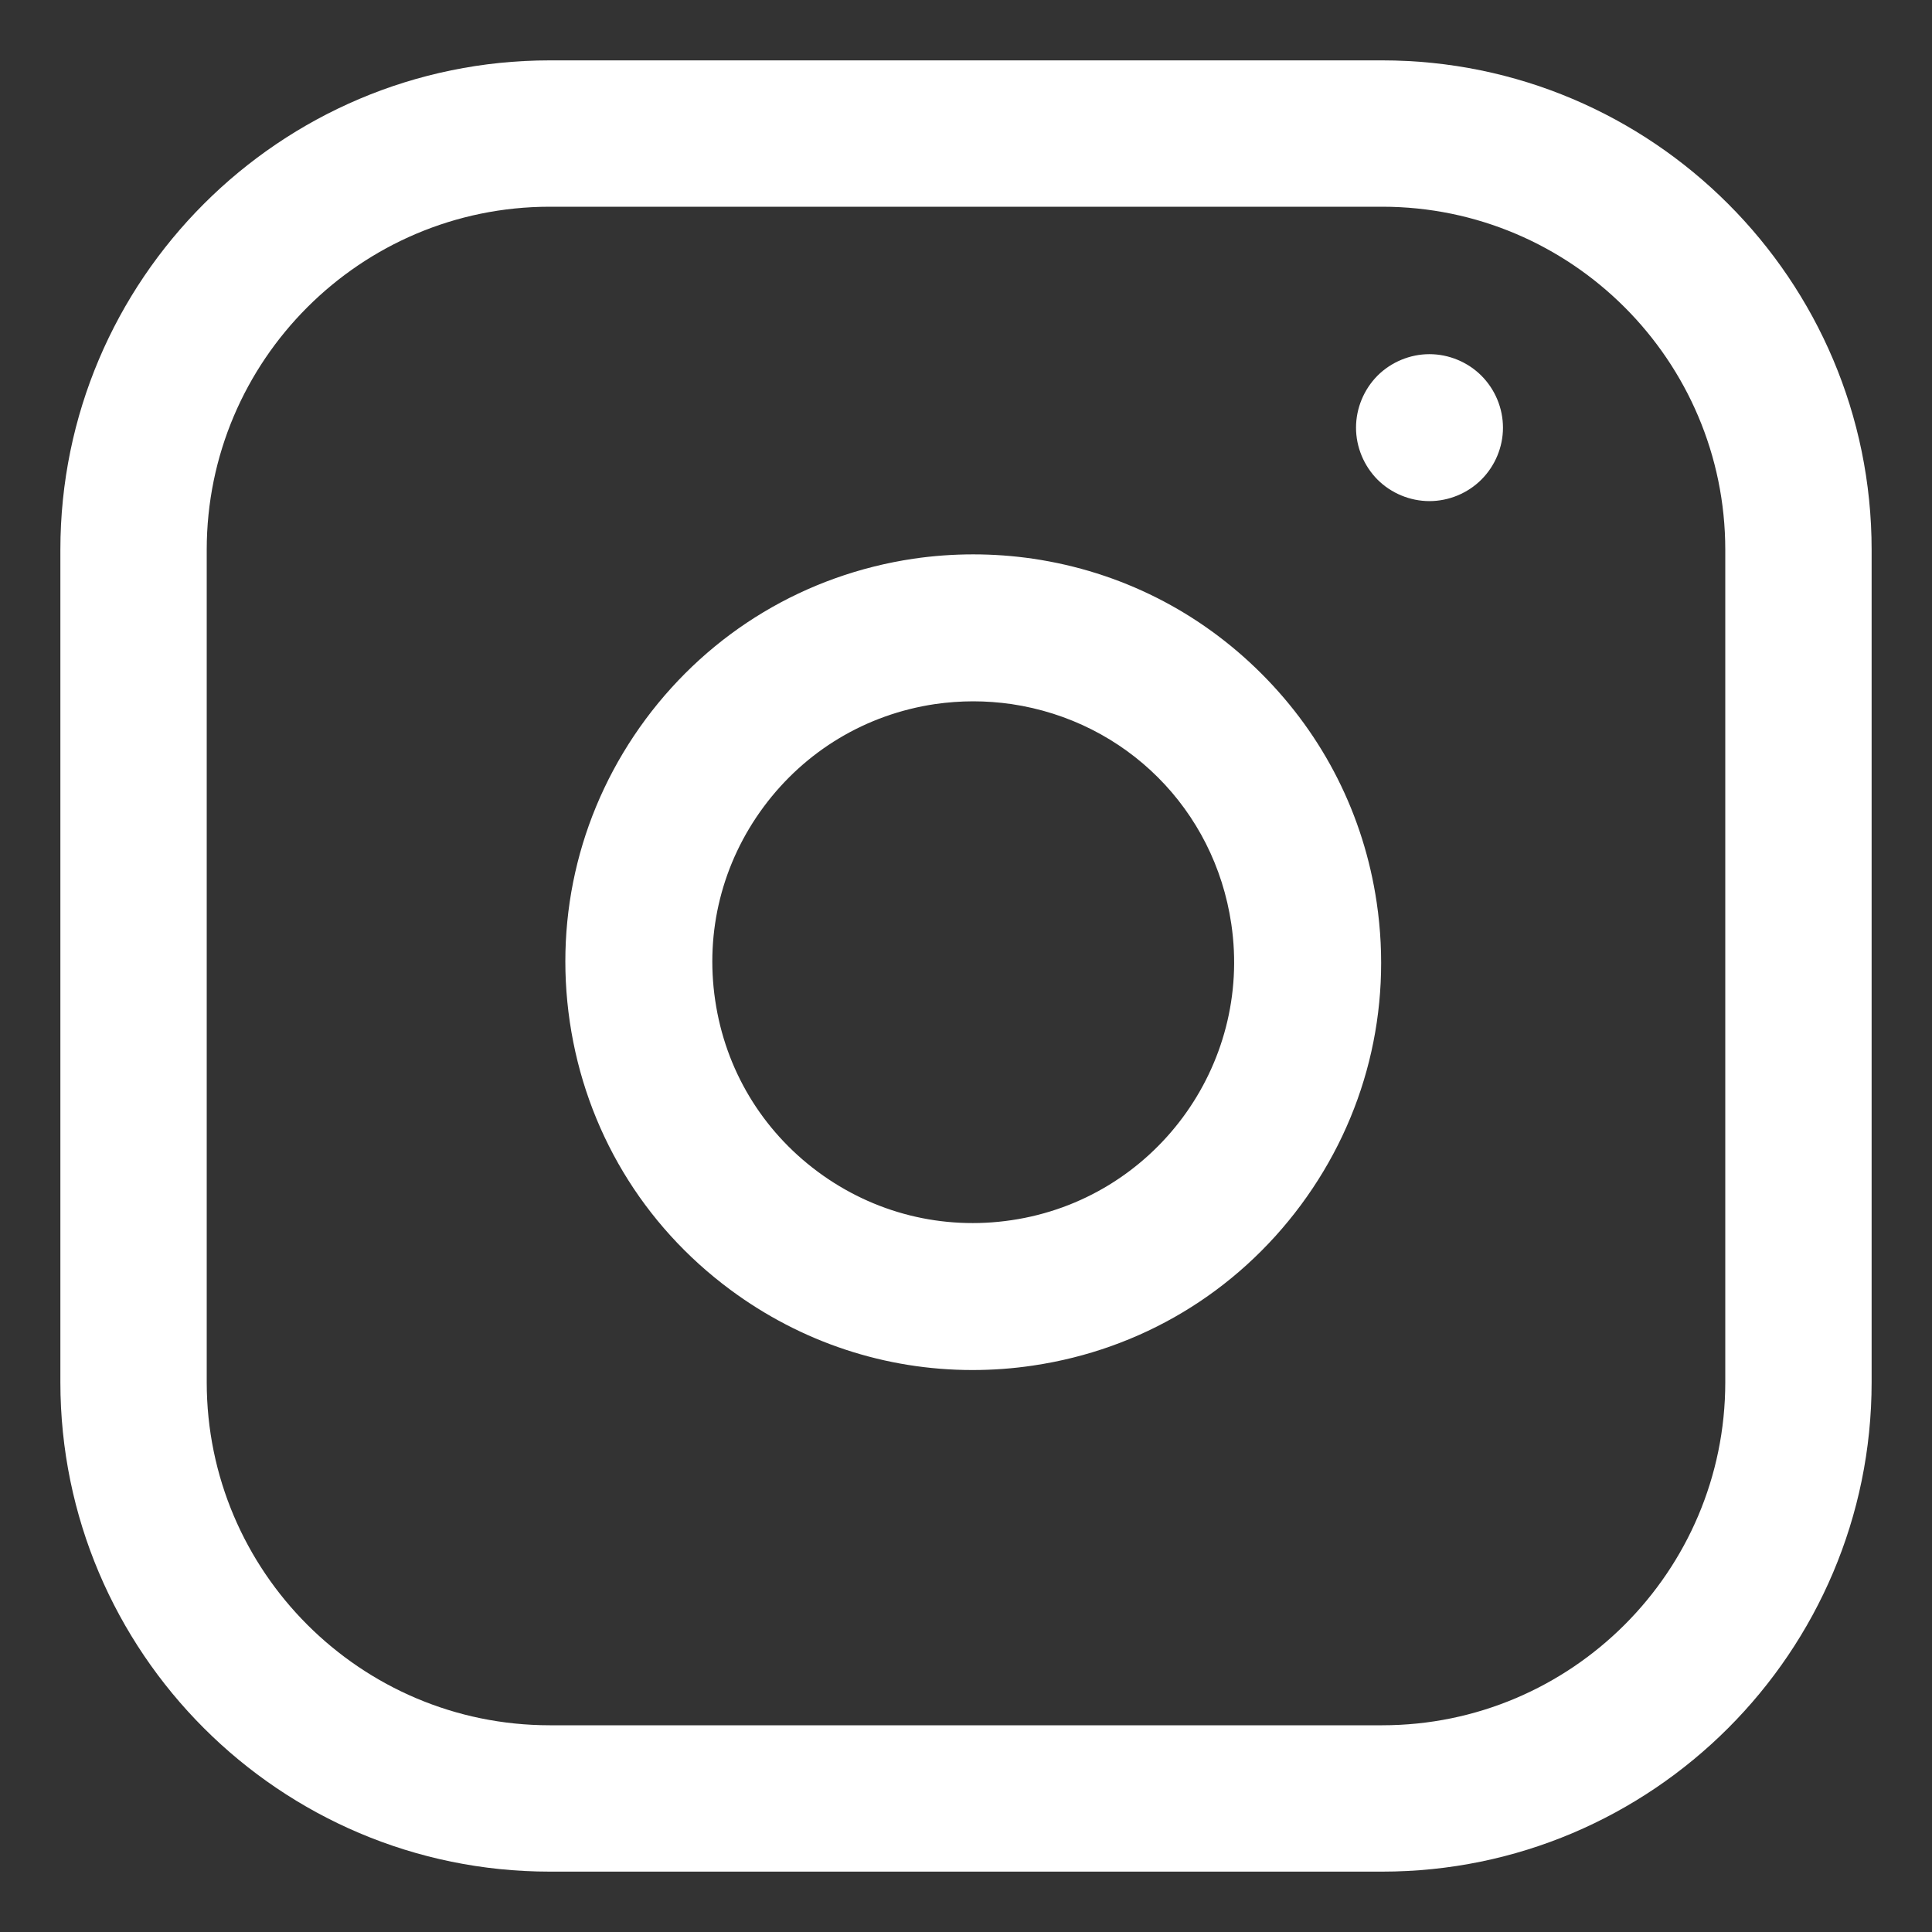
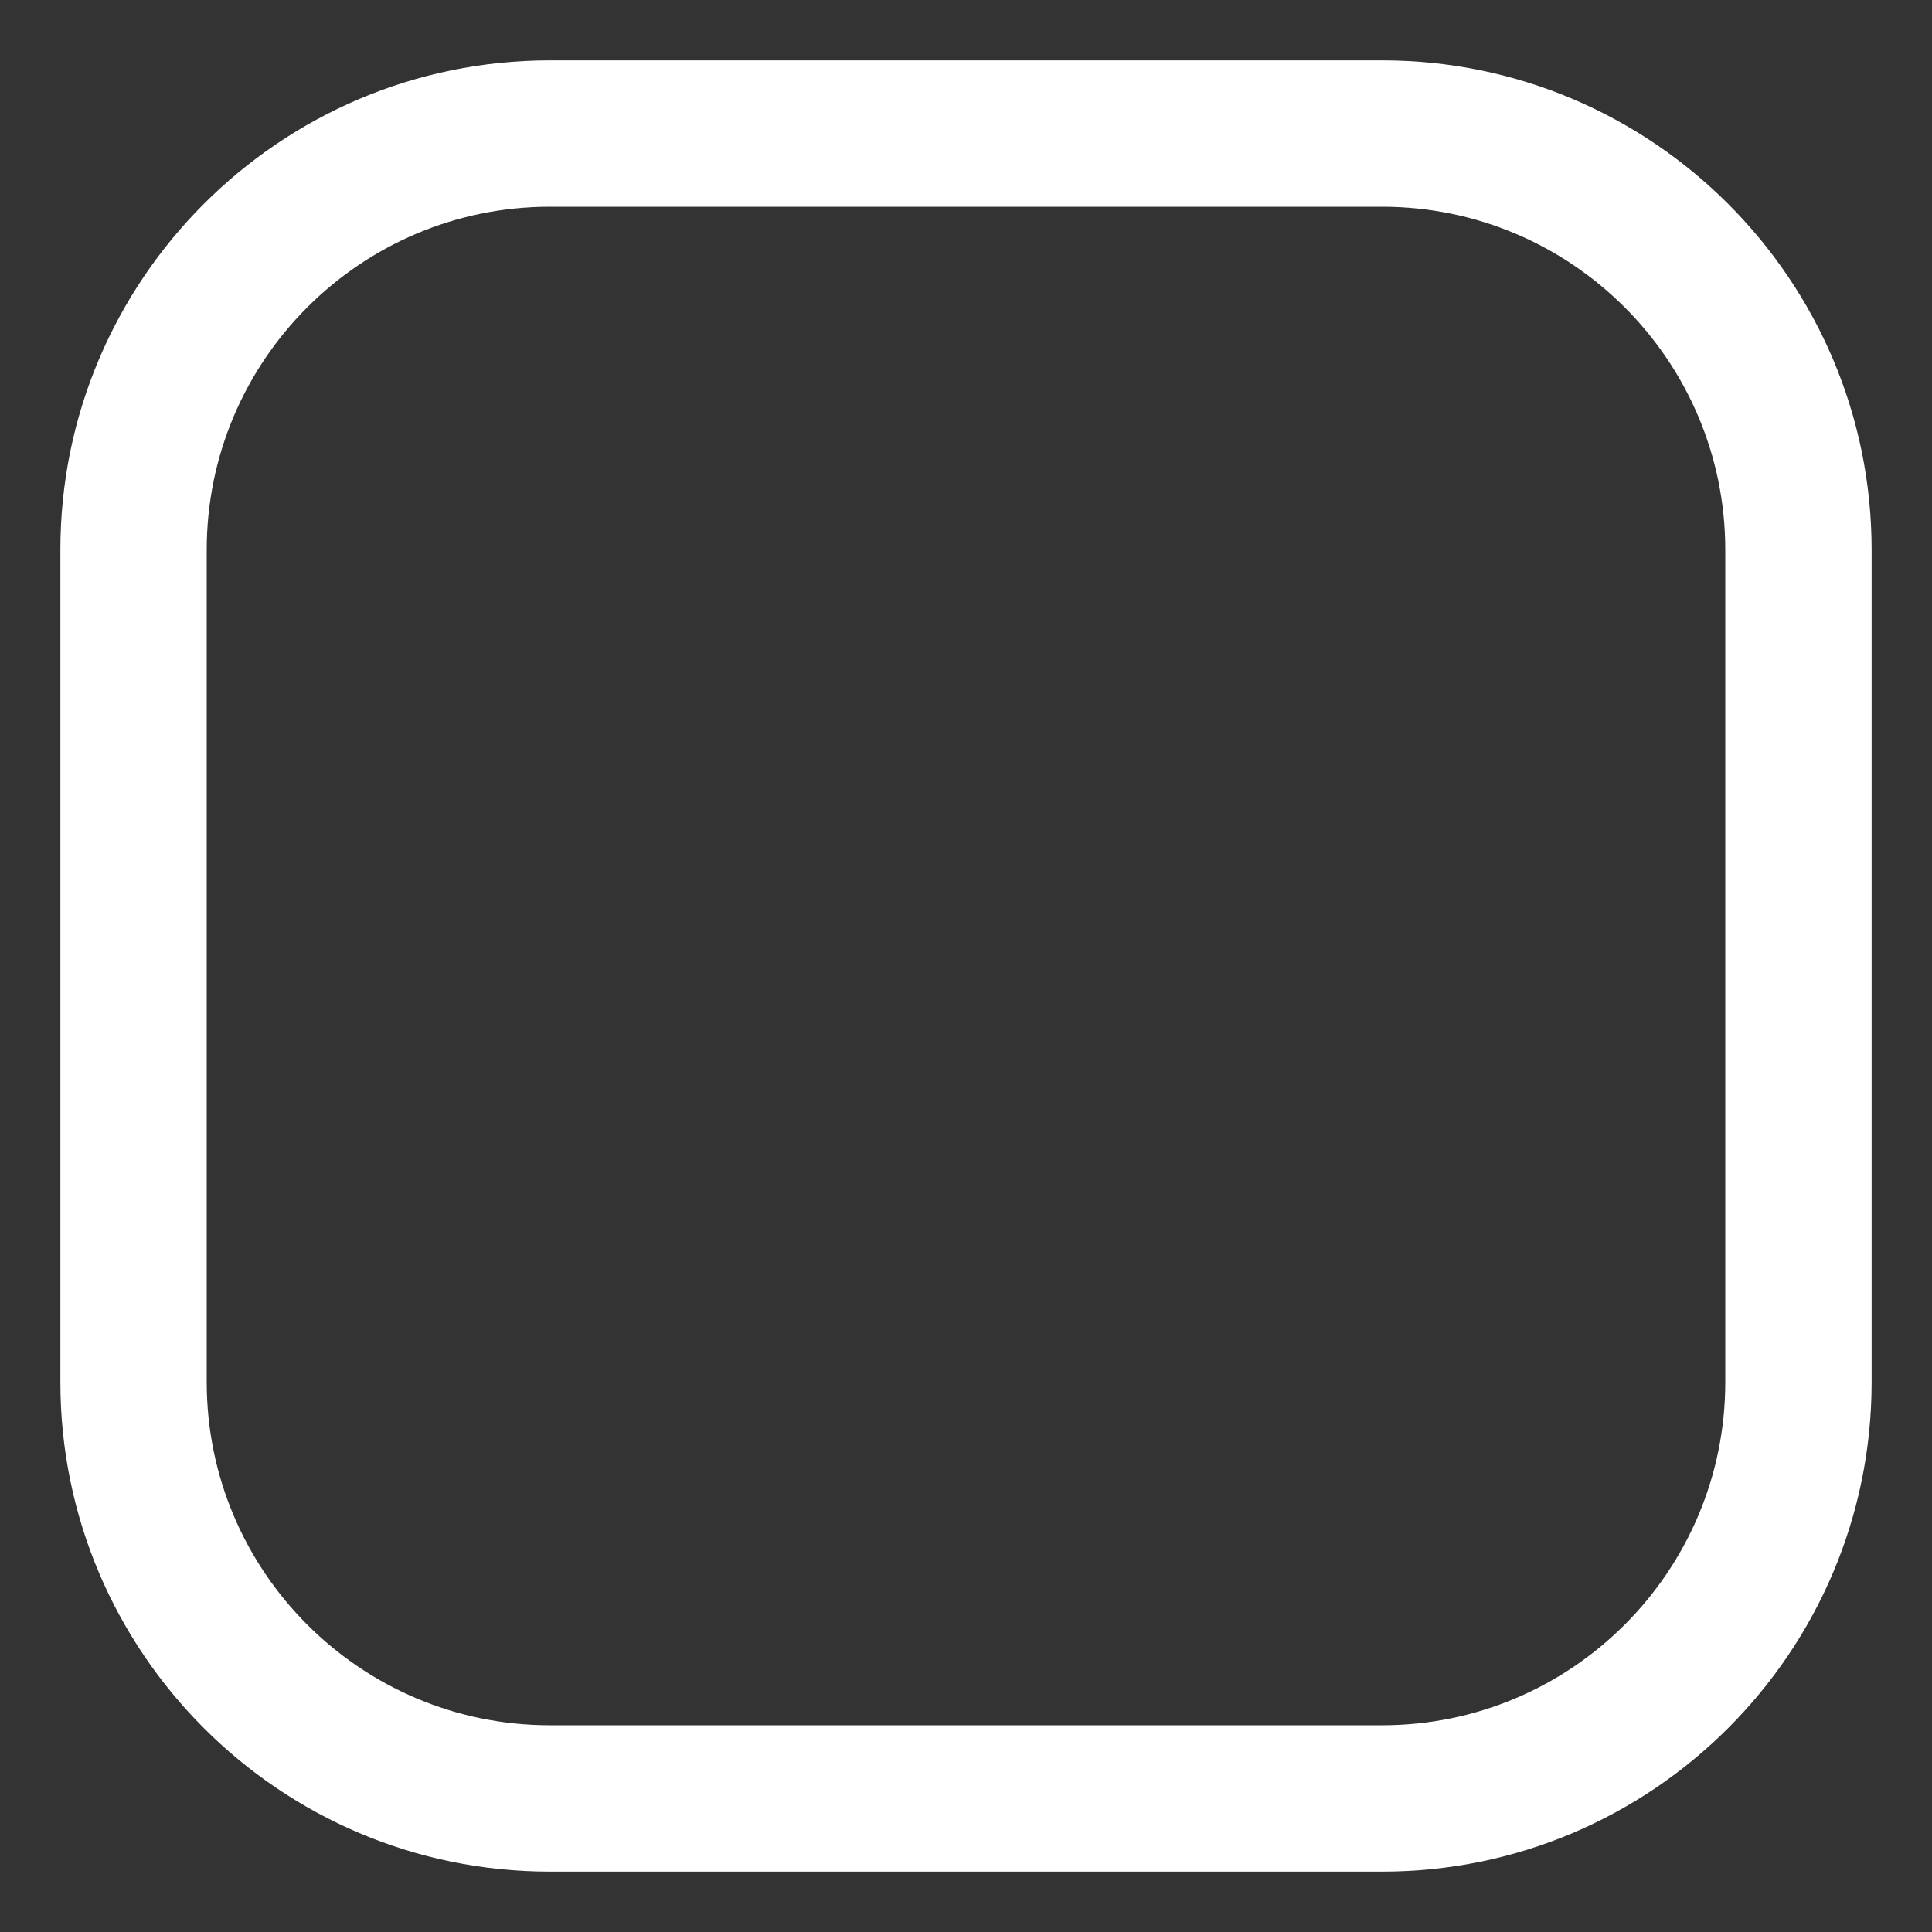
<svg xmlns="http://www.w3.org/2000/svg" width="16" height="16" viewBox="0 0 16 16" fill="none">
  <rect x="0" y="0" width="16" height="16" fill="#333333" stroke="none" />
  <path d="M11.447 0.5H4.553C2.318 0.5 0.5 2.318 0.5 4.553V11.447C0.5 13.682 2.318 15.5 4.553 15.5H11.447C13.682 15.5 15.5 13.682 15.5 11.447V4.553C15.5 2.318 13.682 0.5 11.447 0.5ZM14.288 11.447C14.288 13.014 13.013 14.288 11.447 14.288H4.553C2.986 14.288 1.712 13.014 1.712 11.447V4.553C1.712 2.986 2.986 1.712 4.553 1.712H11.447C13.013 1.712 14.288 2.986 14.288 4.553V11.447Z" fill="white" />
-   <path d="M11.401 7.473C11.294 6.751 10.964 6.096 10.448 5.58C9.932 5.064 9.278 4.734 8.555 4.627C8.227 4.579 7.893 4.579 7.565 4.627C6.672 4.76 5.885 5.232 5.347 5.956C4.81 6.681 4.587 7.571 4.719 8.464C4.851 9.356 5.323 10.144 6.048 10.681C6.636 11.117 7.334 11.346 8.053 11.346C8.22 11.346 8.388 11.334 8.555 11.309C9.448 11.177 10.235 10.705 10.773 9.98C11.31 9.256 11.533 8.365 11.401 7.473ZM8.377 10.105C7.806 10.19 7.236 10.047 6.773 9.704C6.309 9.36 6.007 8.856 5.923 8.285C5.838 7.714 5.981 7.145 6.325 6.681C6.669 6.218 7.172 5.916 7.743 5.831C7.848 5.816 7.954 5.808 8.06 5.808C8.166 5.808 8.272 5.816 8.377 5.831C9.325 5.972 10.057 6.703 10.197 7.651C10.372 8.83 9.555 9.931 8.377 10.105Z" fill="white" />
-   <path d="M12.268 3.111C12.155 2.998 11.998 2.933 11.838 2.933C11.678 2.933 11.521 2.998 11.408 3.111C11.295 3.225 11.23 3.381 11.23 3.542C11.23 3.702 11.295 3.858 11.408 3.972C11.521 4.085 11.678 4.15 11.838 4.15C11.998 4.15 12.155 4.085 12.268 3.972C12.382 3.858 12.447 3.702 12.447 3.542C12.447 3.381 12.382 3.225 12.268 3.111Z" fill="white" />
</svg>